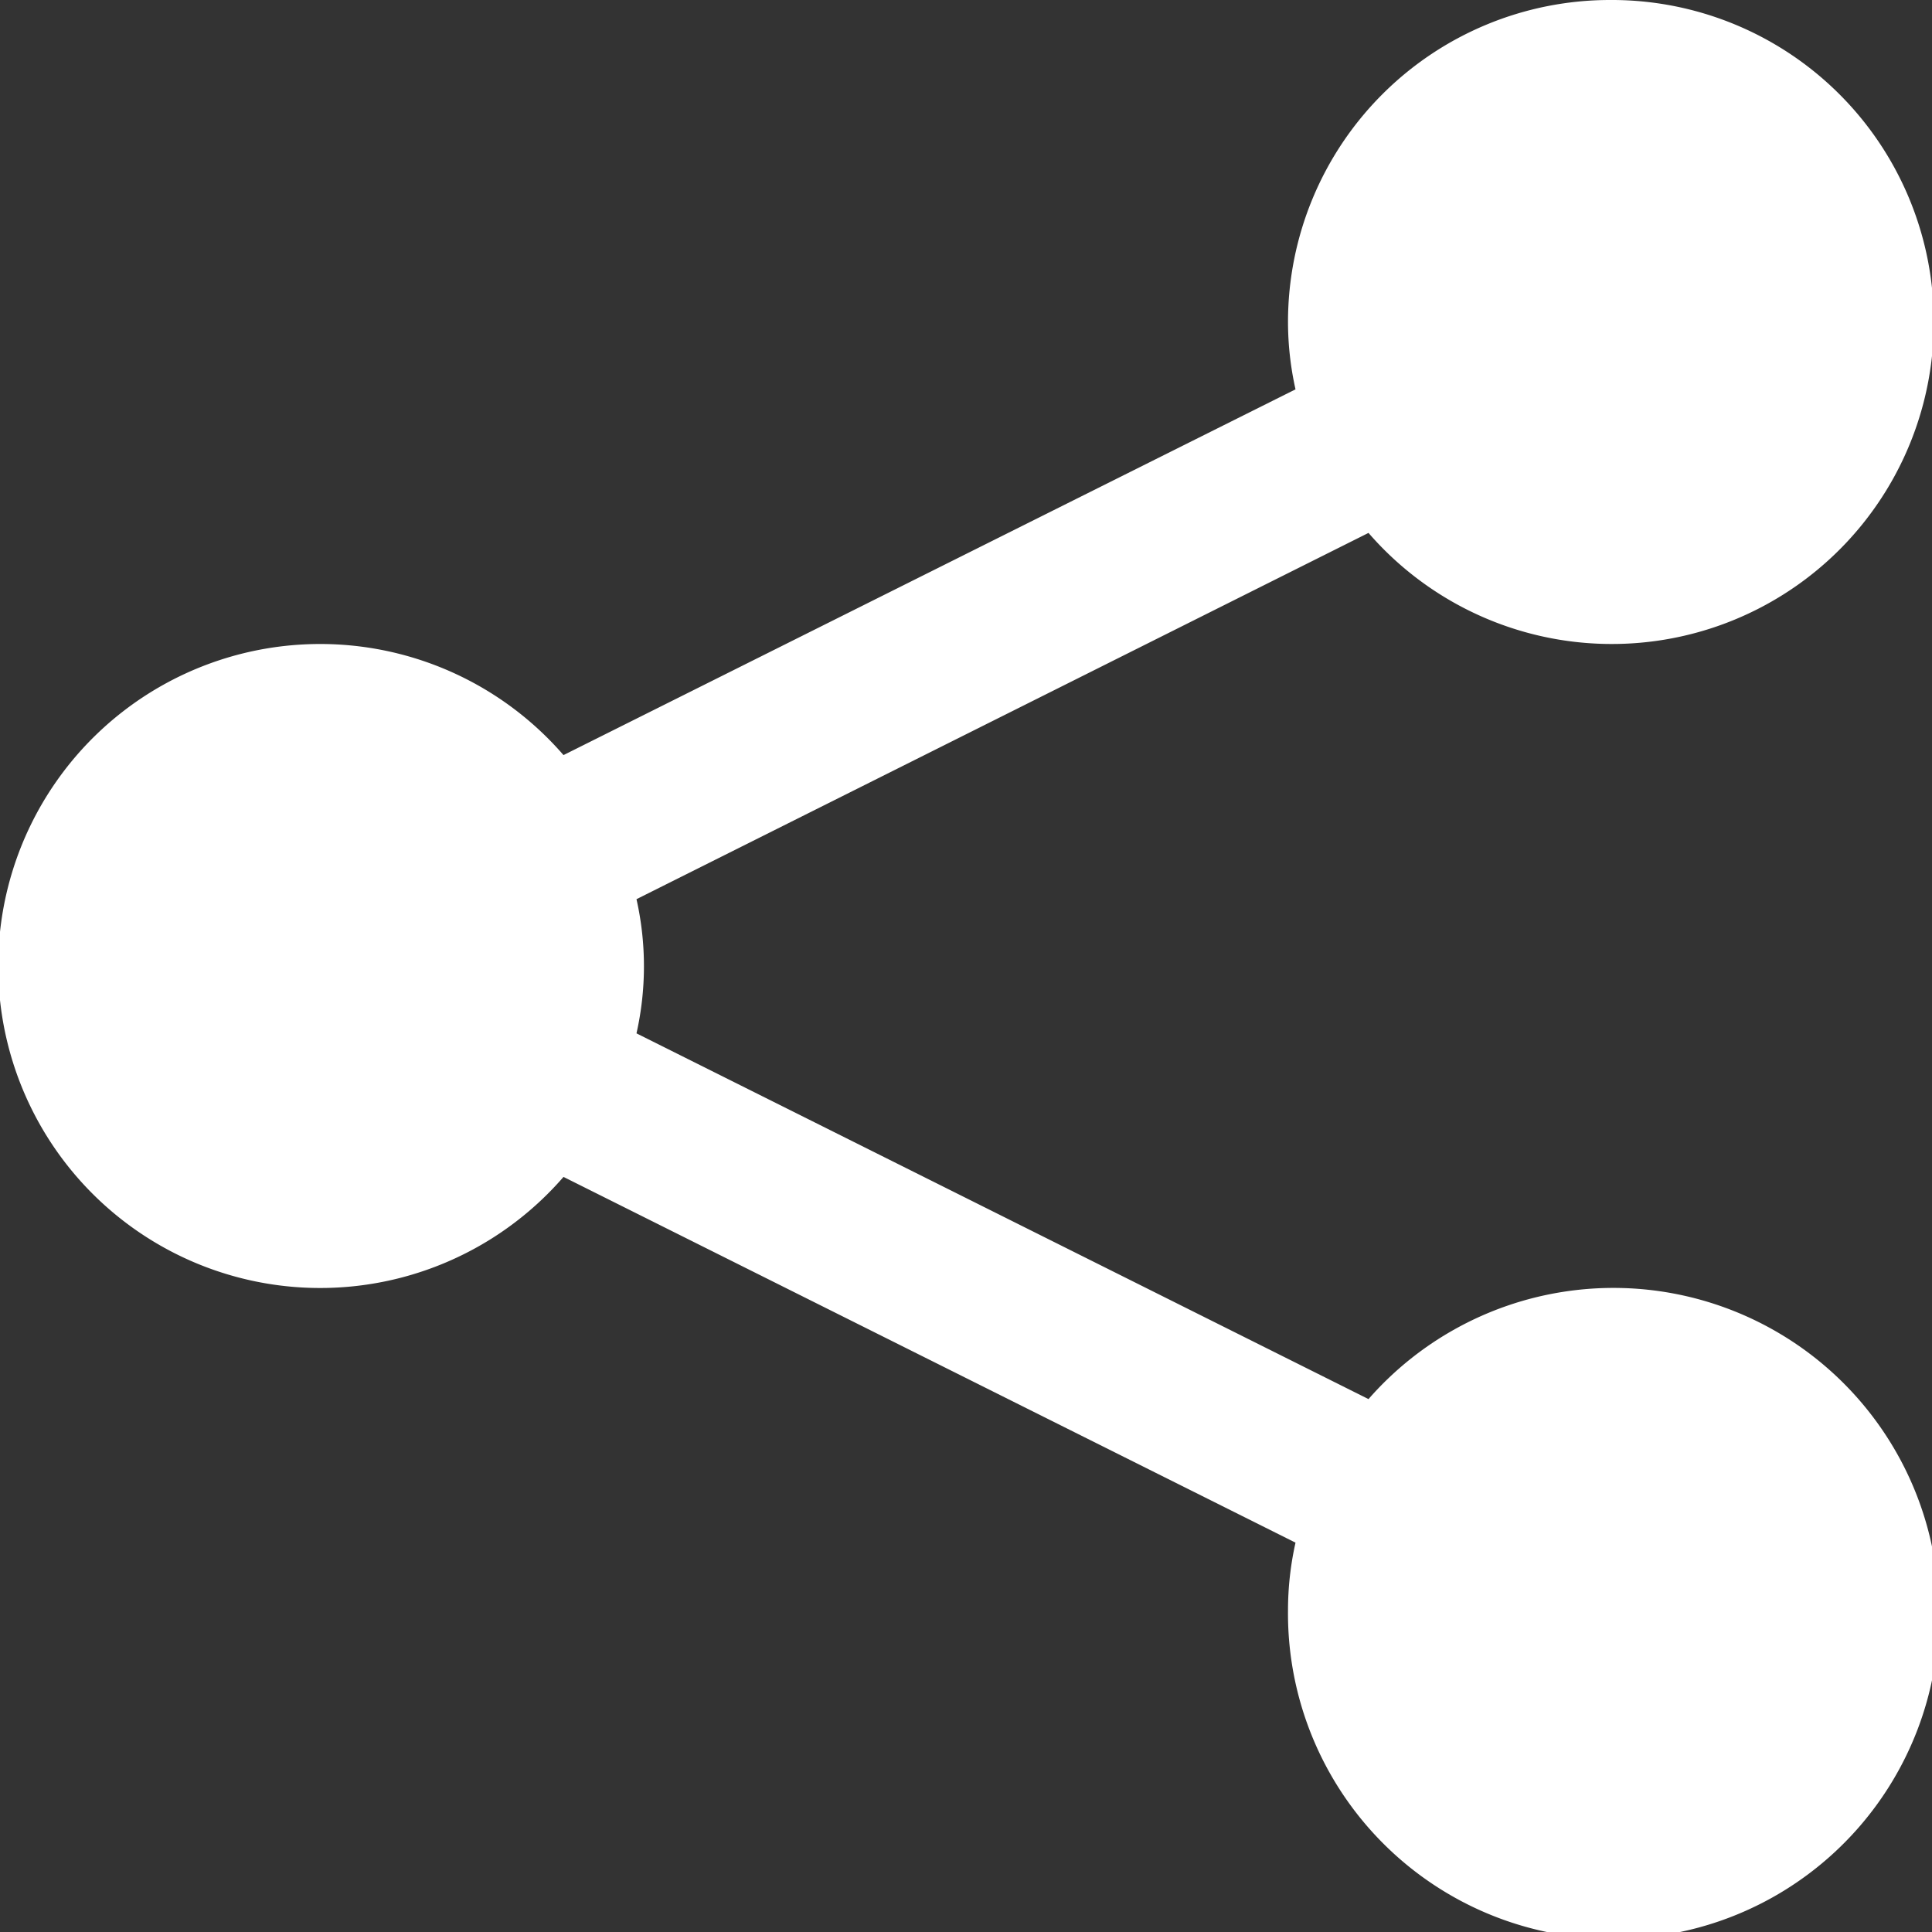
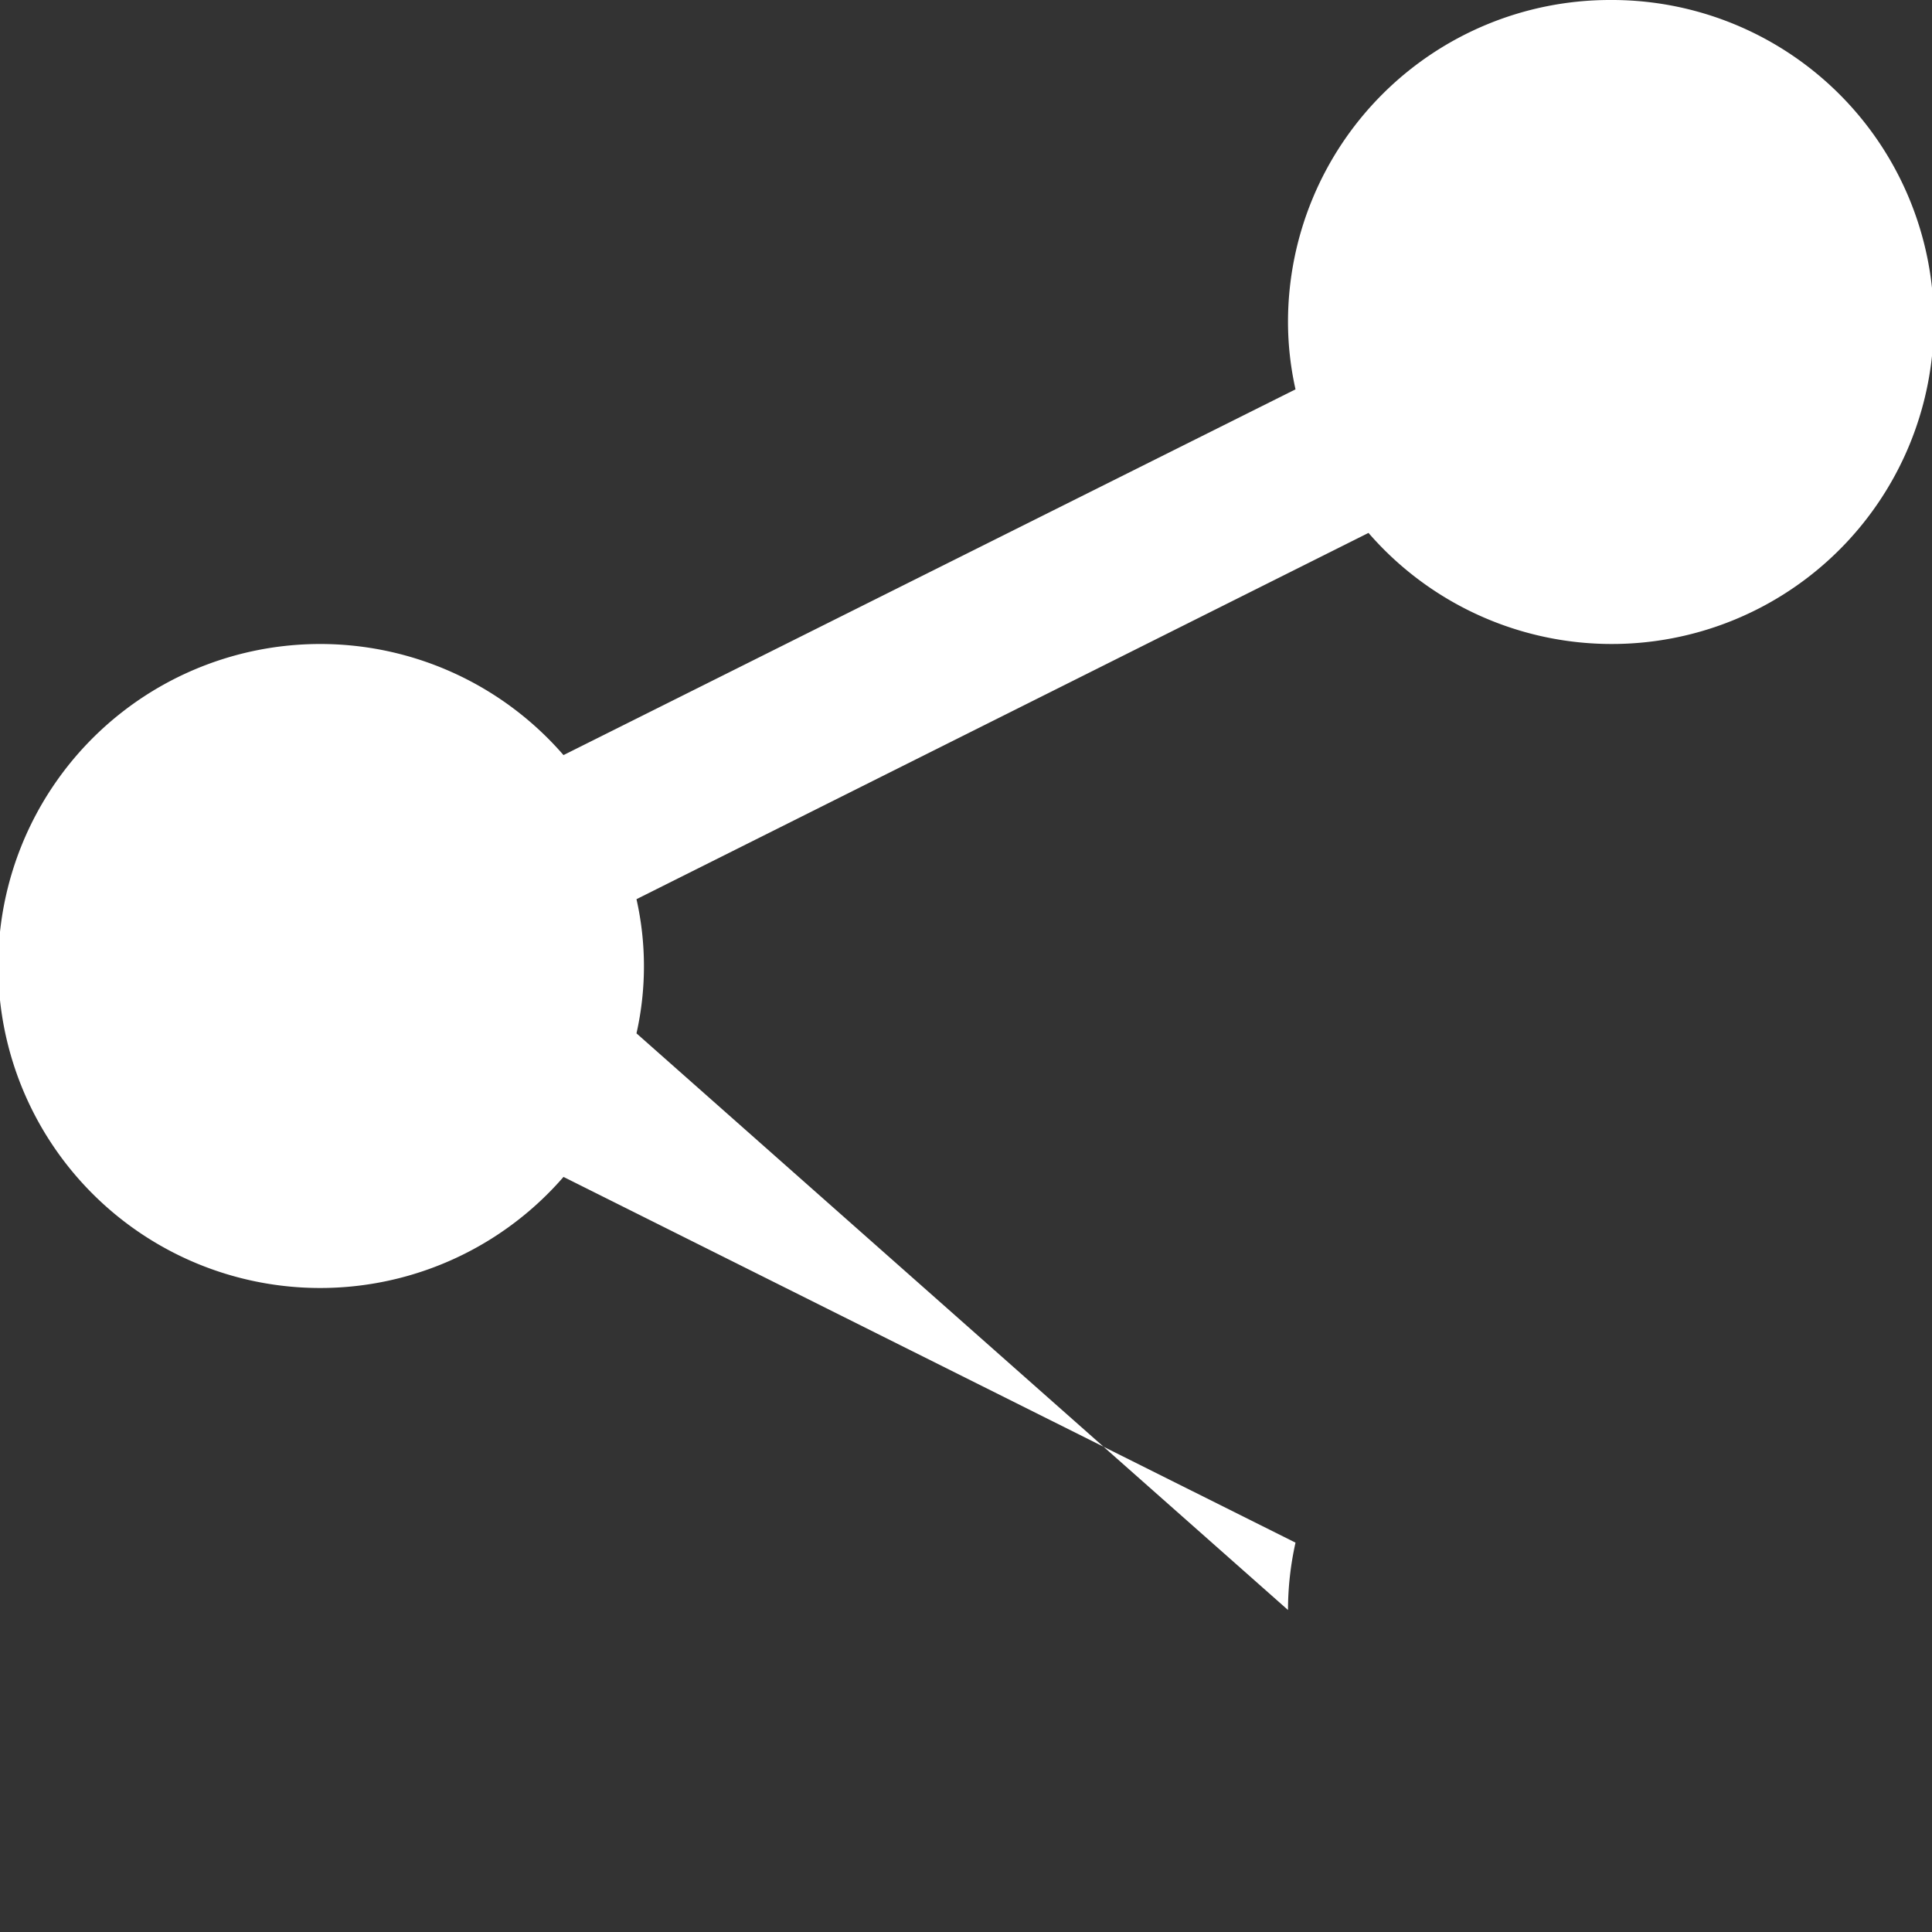
<svg xmlns="http://www.w3.org/2000/svg" viewBox="0 0 72 72">
  <rect x="0" y="0" width="72" height="72" fill="#333333" stroke="none" />
  <defs>
    <style>.cls-1{fill:#fff;}</style>
  </defs>
  <g id="圖層_2" data-name="圖層 2">
    <g id="圖層_1-2" data-name="圖層 1">
-       <path class="cls-1" d="M60,0A12,12,0,0,0,48,12a11.56,11.56,0,0,0,.28,2.51L21,28.14a12,12,0,1,0,0,15.72L48.28,57.49A11.56,11.56,0,0,0,48,60a12.13,12.13,0,1,0,3-7.86L23.72,38.51a11.39,11.39,0,0,0,0-5L51,19.86A12,12,0,1,0,60,0Z" />
+       <path class="cls-1" d="M60,0A12,12,0,0,0,48,12a11.56,11.56,0,0,0,.28,2.51L21,28.14a12,12,0,1,0,0,15.72L48.28,57.49A11.56,11.56,0,0,0,48,60L23.72,38.51a11.39,11.39,0,0,0,0-5L51,19.86A12,12,0,1,0,60,0Z" />
    </g>
  </g>
</svg>